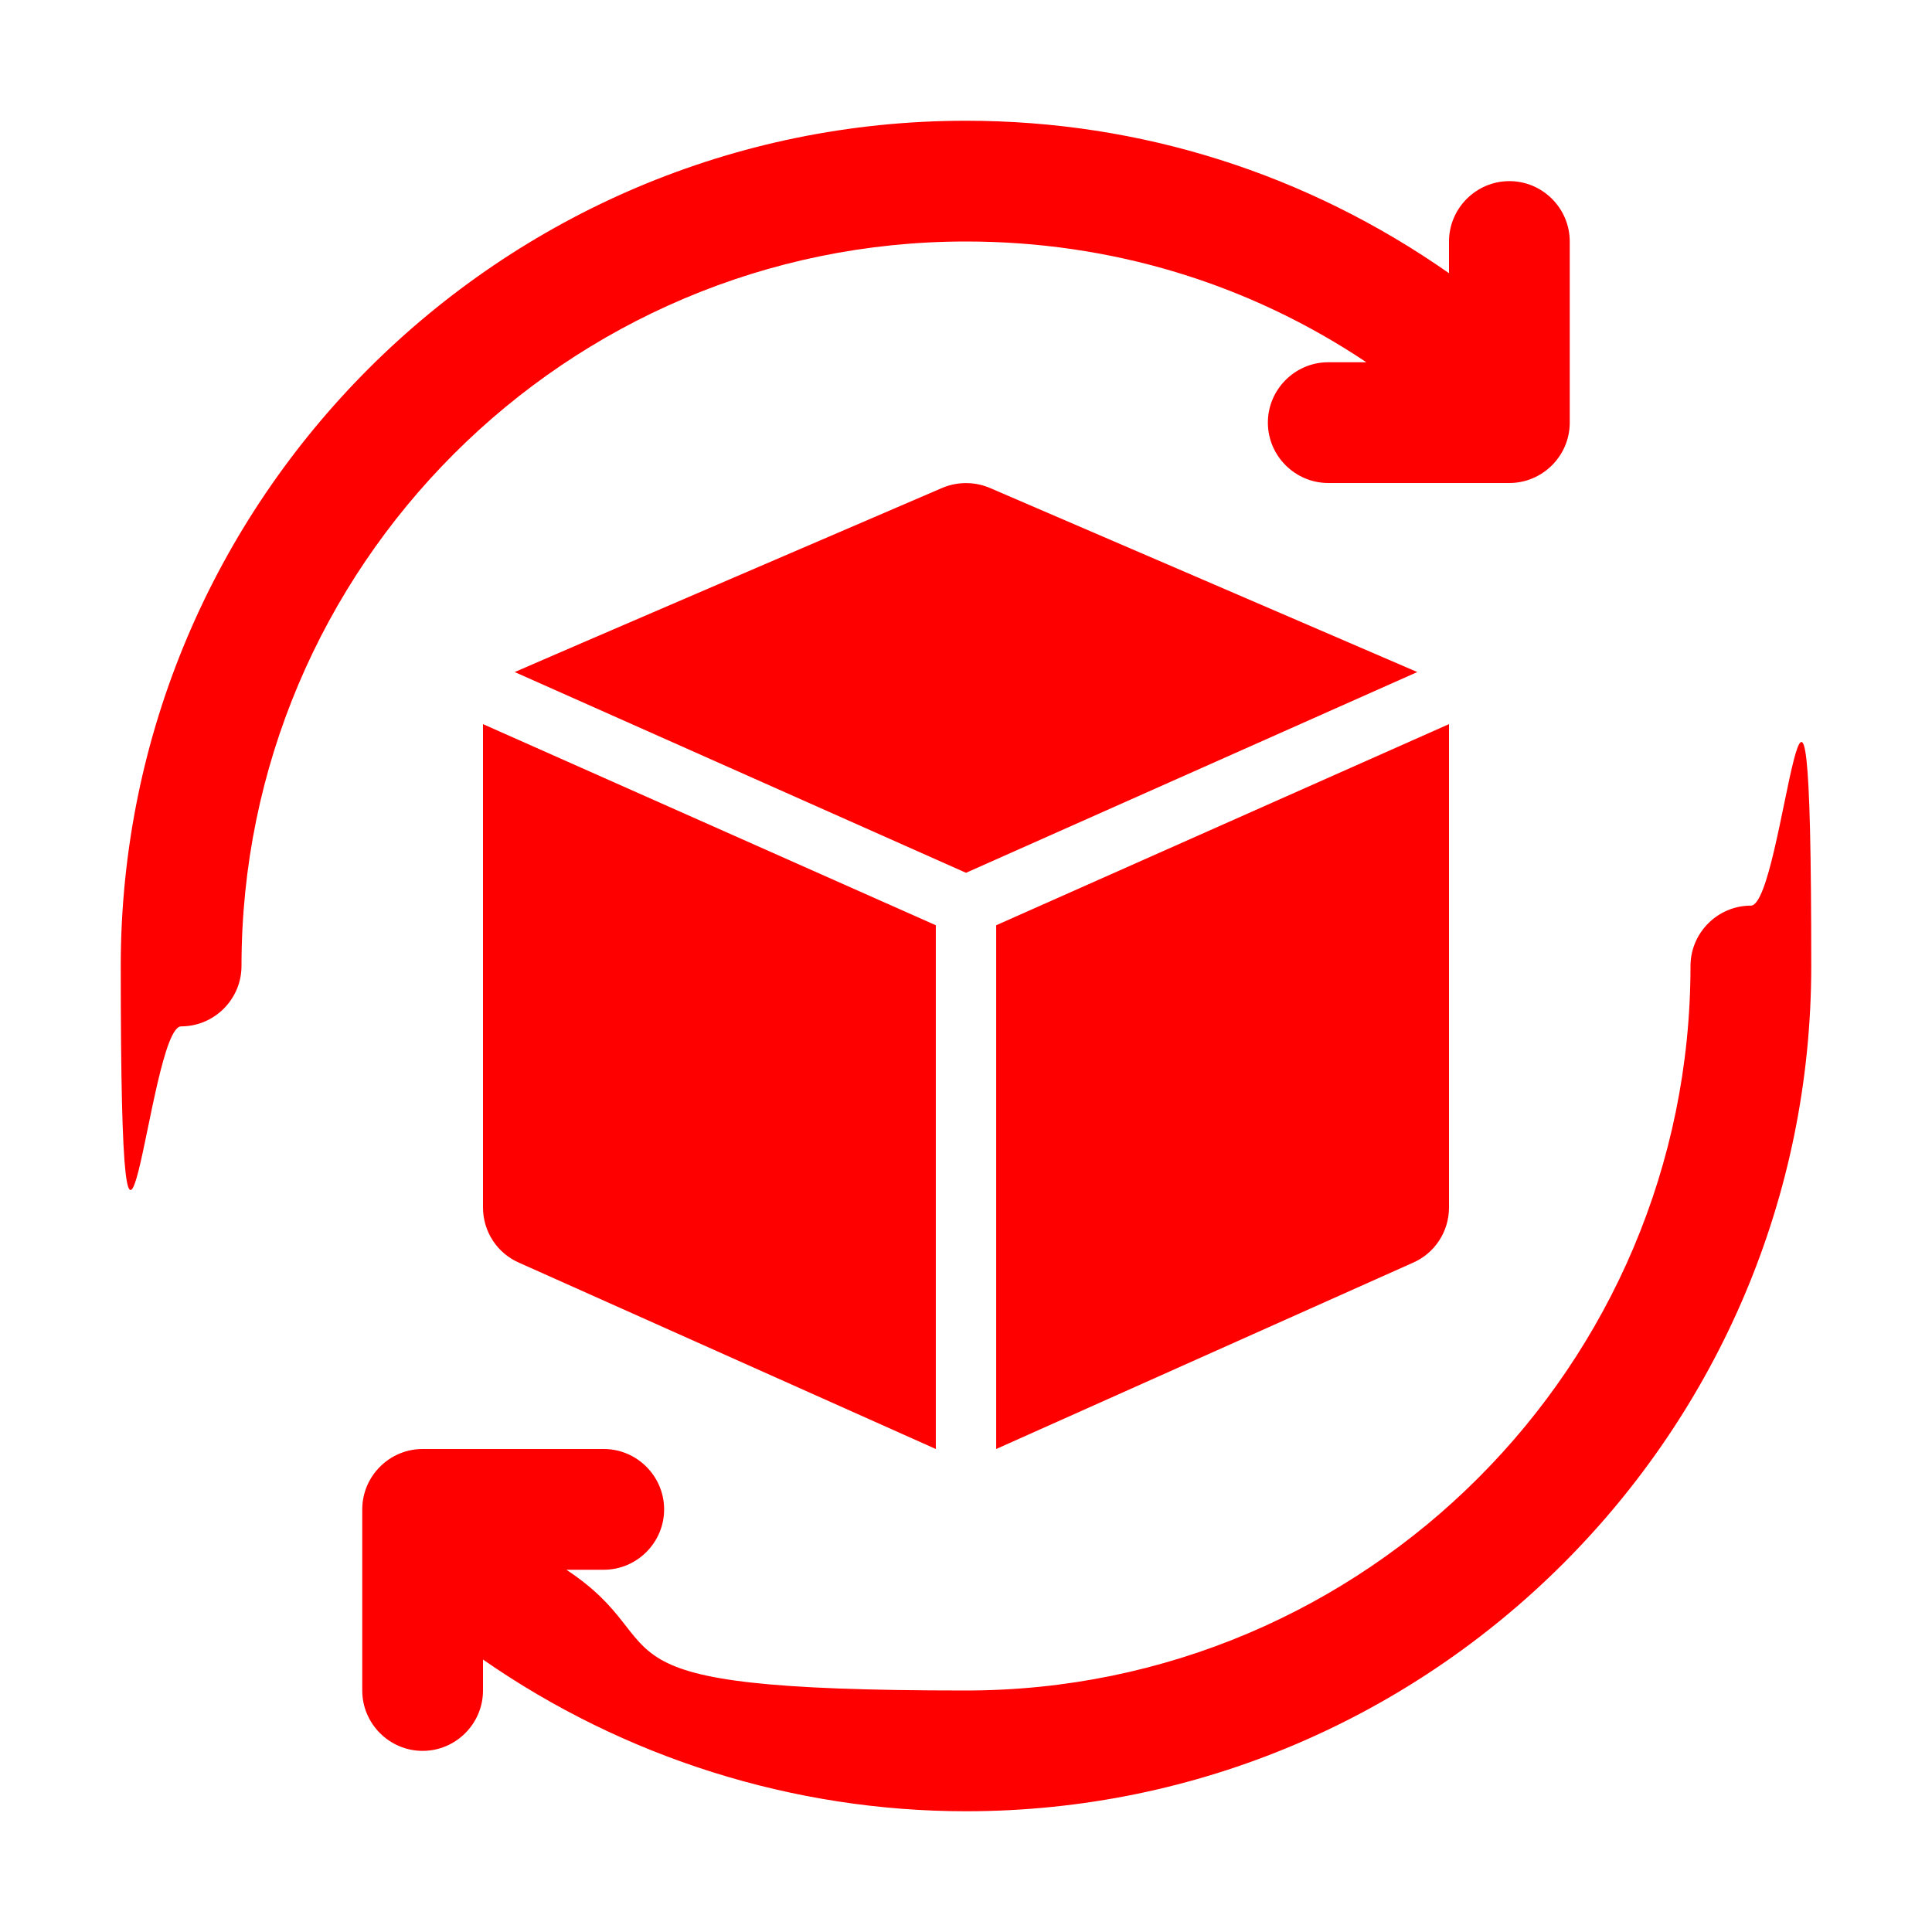
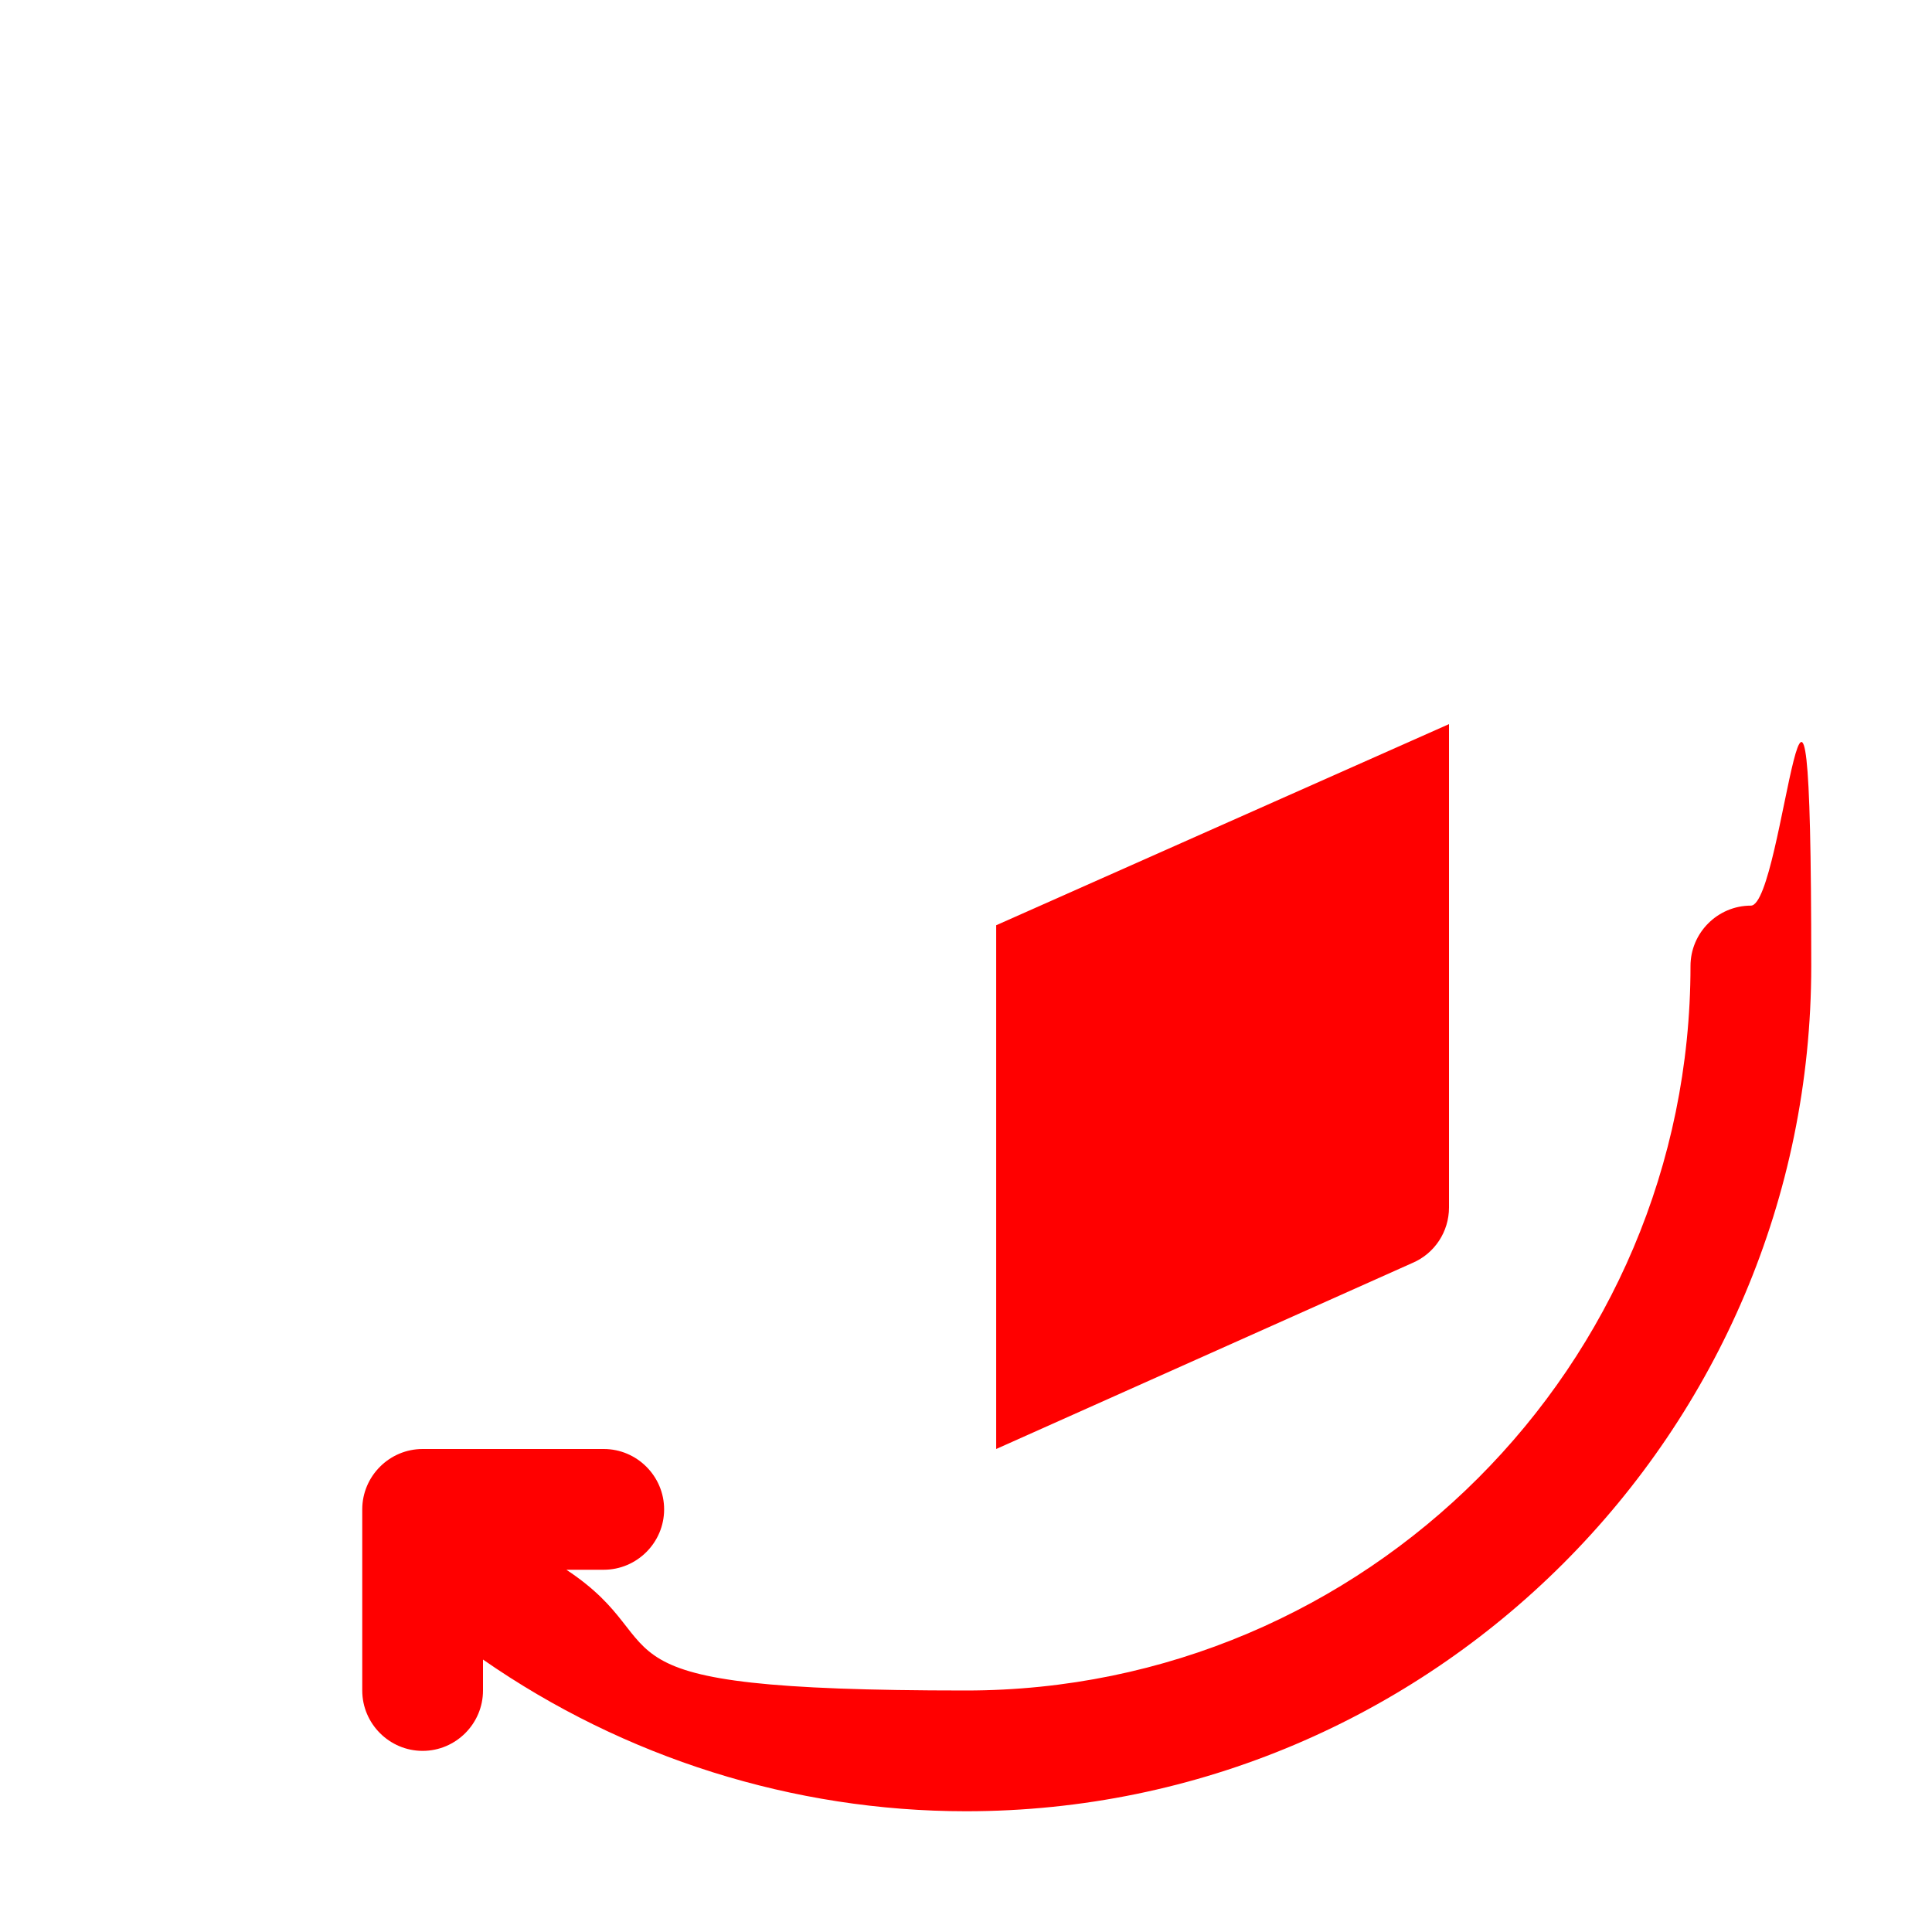
<svg xmlns="http://www.w3.org/2000/svg" id="Layer_1" version="1.1" viewBox="0 0 512 512">
  <defs>
    <style>
      .st0 {
        fill: red;
      }
    </style>
  </defs>
  <g id="_x31_0">
    <path class="st0" d="M464,240c-8.8,0-16,7.2-16,16,0,105.9-86.1,192-192,192s-74.6-11.3-105.9-32h9.9c8.8,0,16-7.2,16-16s-7.2-16-16-16h-48c-8.8,0-16,7.2-16,16v48c0,8.8,7.2,16,16,16s16-7.2,16-16v-8.2c37.4,26,82.2,40.2,128,40.2,123.5,0,224-100.5,224-224s-7.2-16-16-16Z" />
-     <path class="st0" d="M256,64c38.3,0,74.7,11,106.1,32h-10.1c-8.8,0-16,7.2-16,16s7.2,16,16,16h48c8.8,0,16-7.2,16-16v-48c0-8.8-7.2-16-16-16s-16,7.2-16,16v8.4c-37.6-26.3-81.6-40.4-128-40.4-123.5,0-224,100.5-224,224s7.2,16,16,16,16-7.2,16-16c0-105.9,86.1-192,192-192Z" />
    <path class="st0" d="M384,320v-128s0,0,0-.1l-120,53.3v138.8l110.3-49.3c5.9-2.5,9.7-8.3,9.7-14.7Z" />
-     <path class="st0" d="M375.6,178.1c-.4-.2-113.3-48.8-113.3-48.8-4-1.7-8.6-1.7-12.6,0,0,0-112.8,48.5-113.3,48.8l119.6,53.2,119.6-53.2Z" />
-     <path class="st0" d="M128,192v128c0,6.4,3.8,12.2,9.7,14.7l110.3,49.3v-138.8l-120-53.3s0,0,0,.1Z" />
  </g>
</svg>